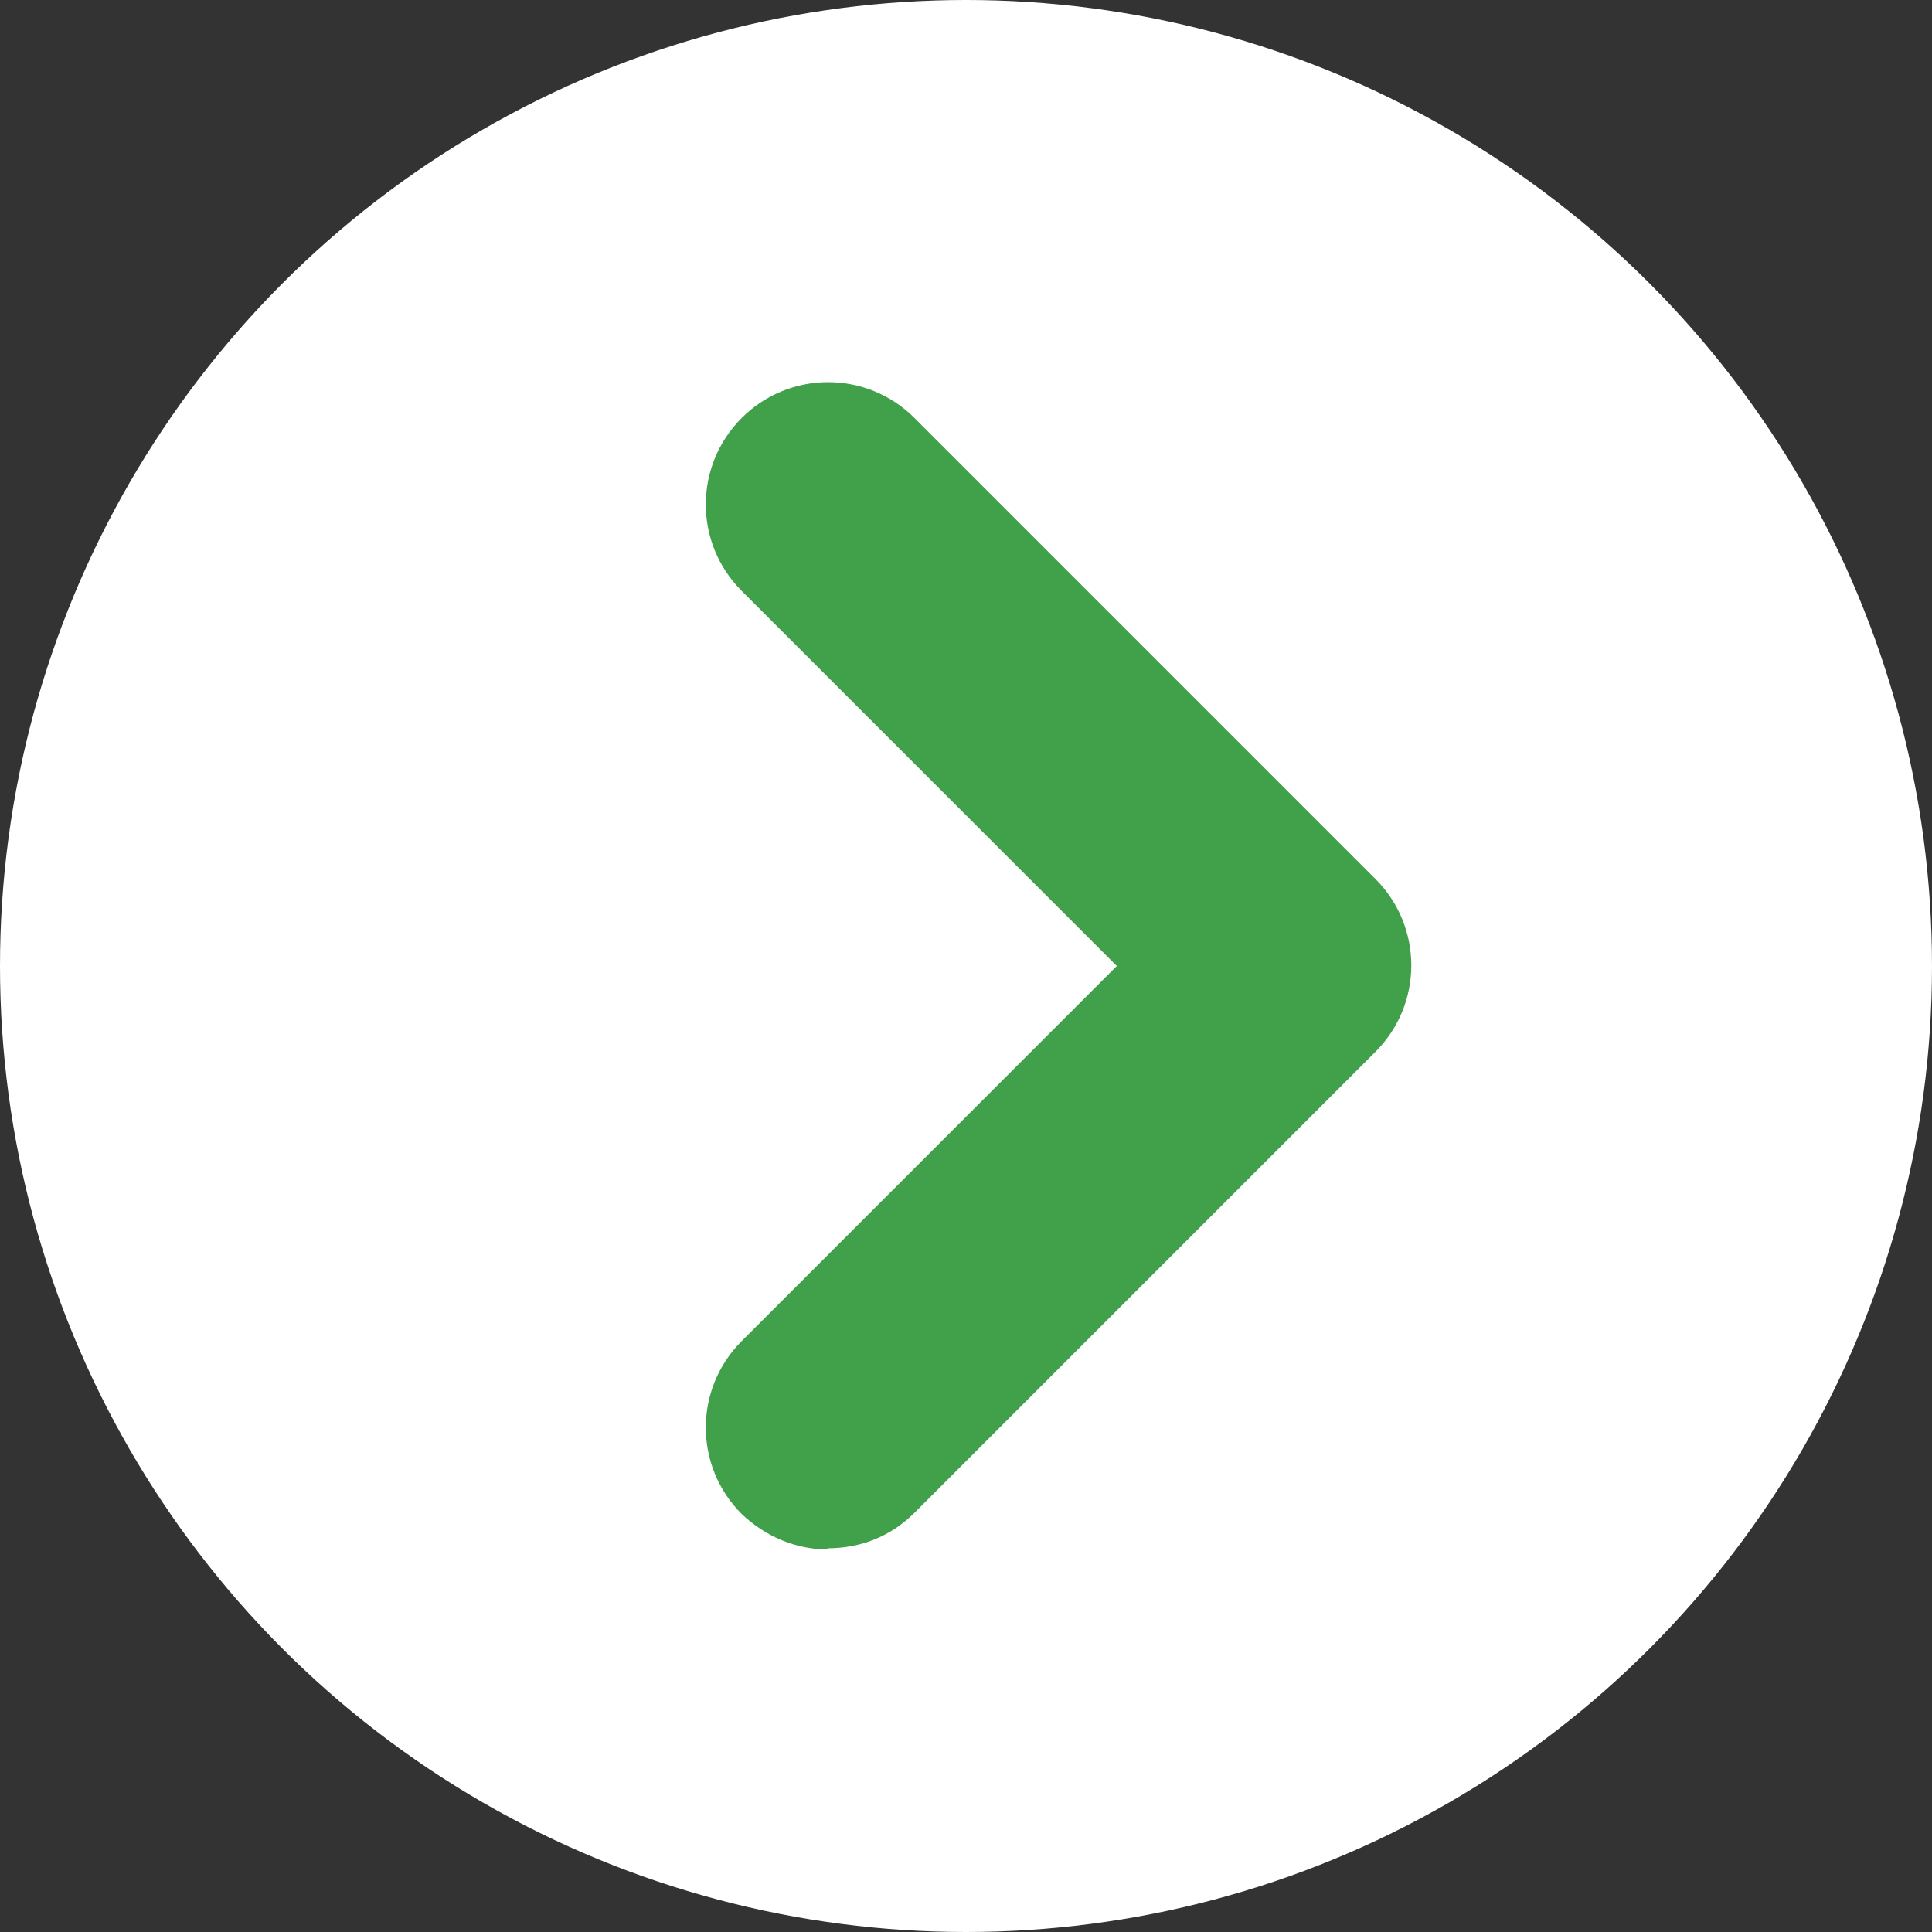
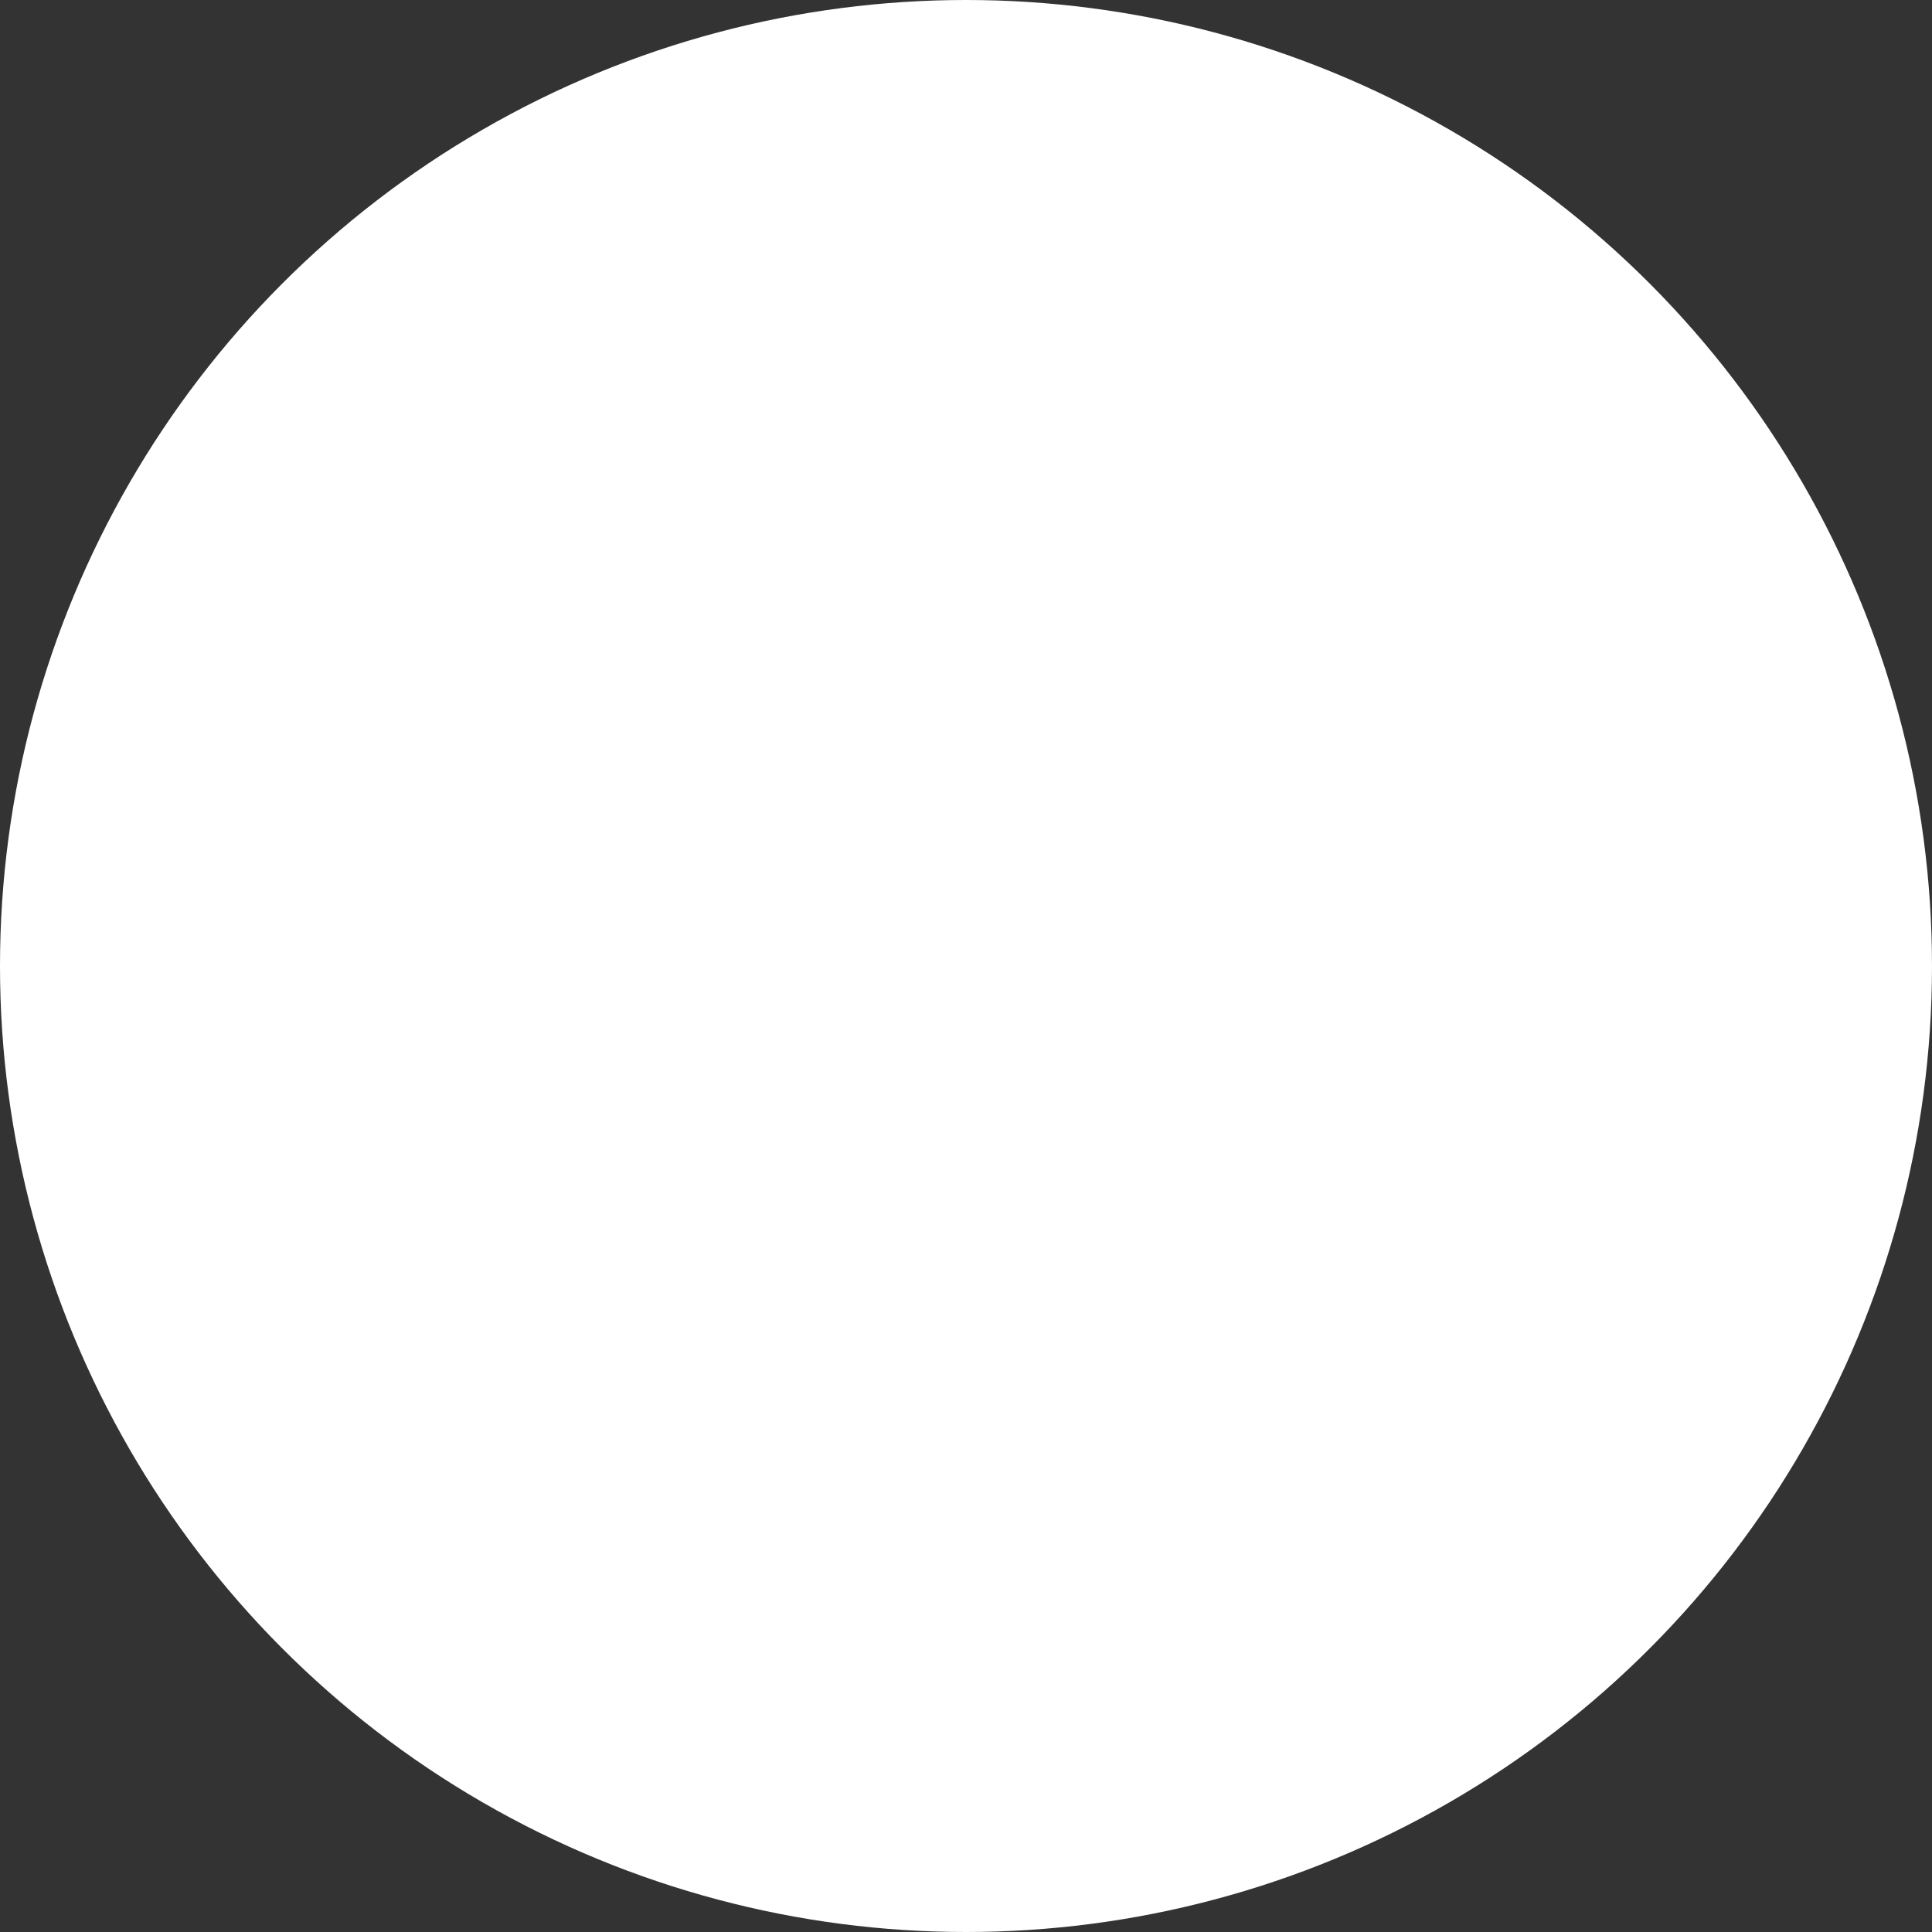
<svg xmlns="http://www.w3.org/2000/svg" id="_レイヤー_2" data-name="レイヤー_2" viewBox="0 0 15.76 15.76">
  <rect x="0" y="0" width="15.76" height="15.76" fill="#333333" stroke="none" />
  <defs>
    <style>
      .cls-1 {
        fill: #41a04a;
      }

      .cls-2 {
        fill: #fff;
      }
    </style>
  </defs>
  <g id="_背景" data-name="背景">
    <g>
      <circle class="cls-2" cx="7.88" cy="7.88" r="7.88" />
-       <path class="cls-1" d="M6.76,12.64c-.26,0-.51-.1-.71-.29-.39-.39-.39-1.02,0-1.41l3.06-3.06-3.06-3.06c-.39-.39-.39-1.02,0-1.41.39-.39,1.02-.39,1.41,0l3.76,3.76c.39.39.39,1.02,0,1.41l-3.76,3.76c-.2.2-.45.29-.71.29Z" />
    </g>
  </g>
</svg>